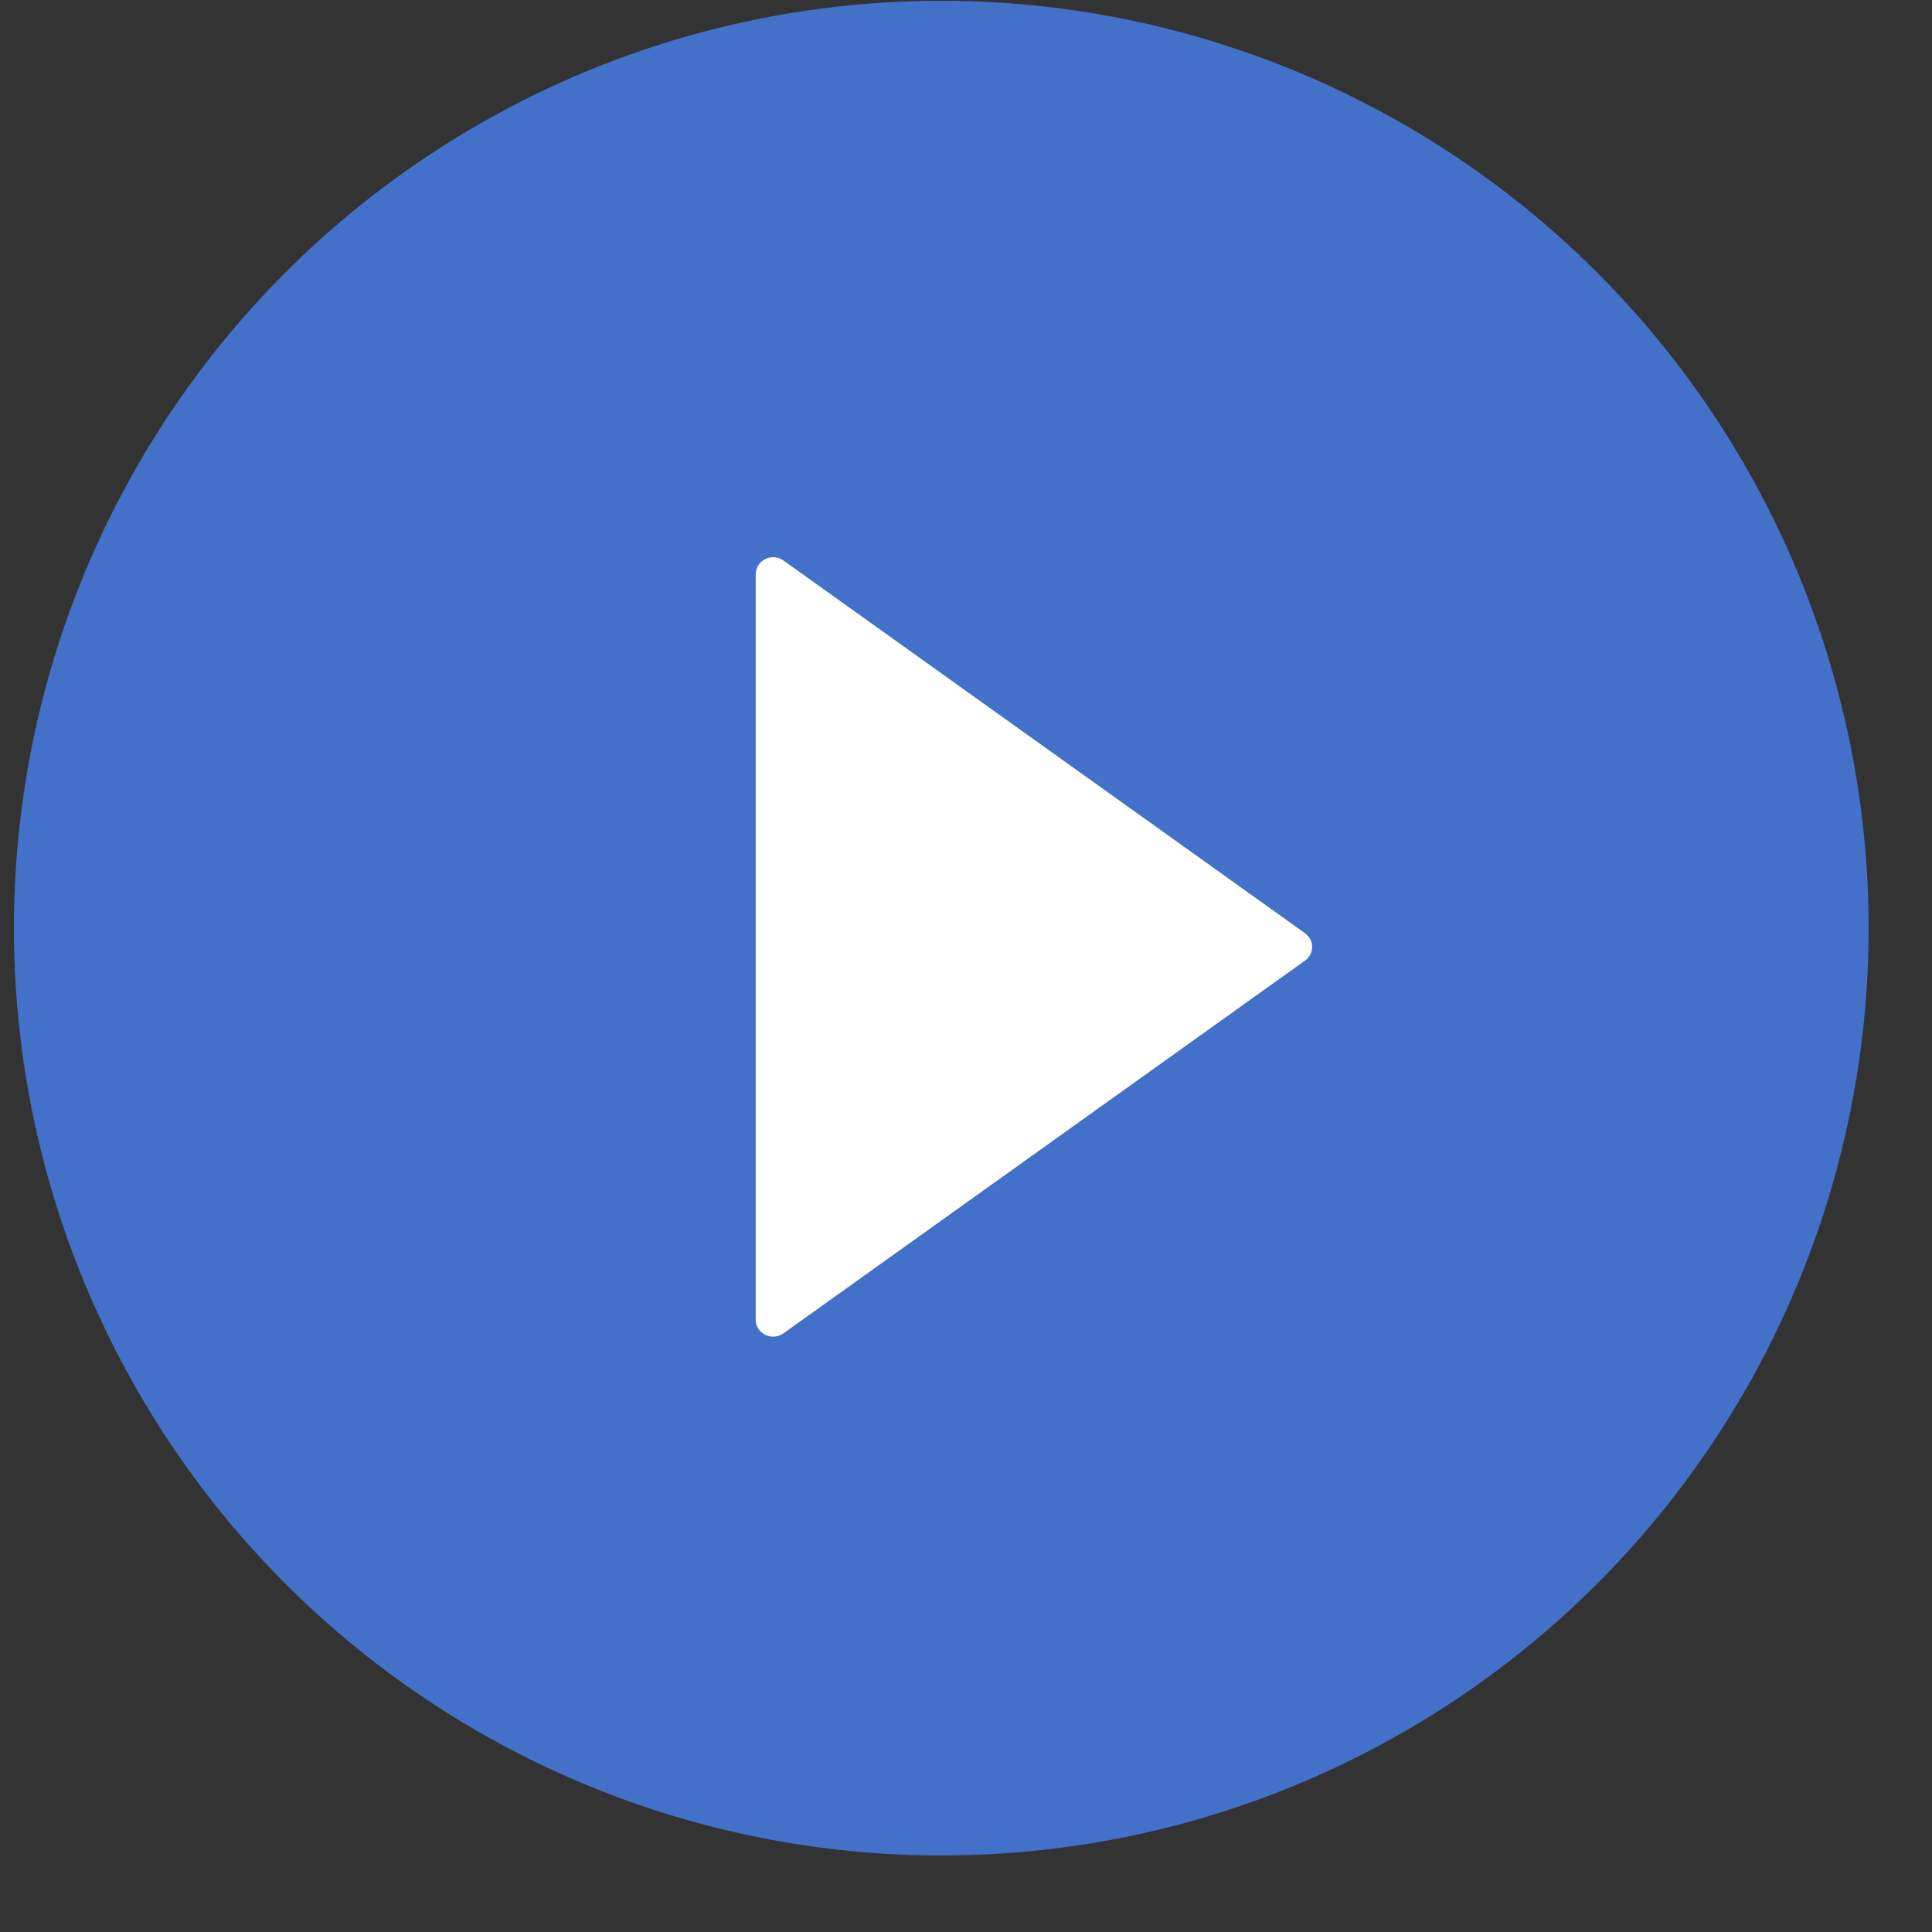
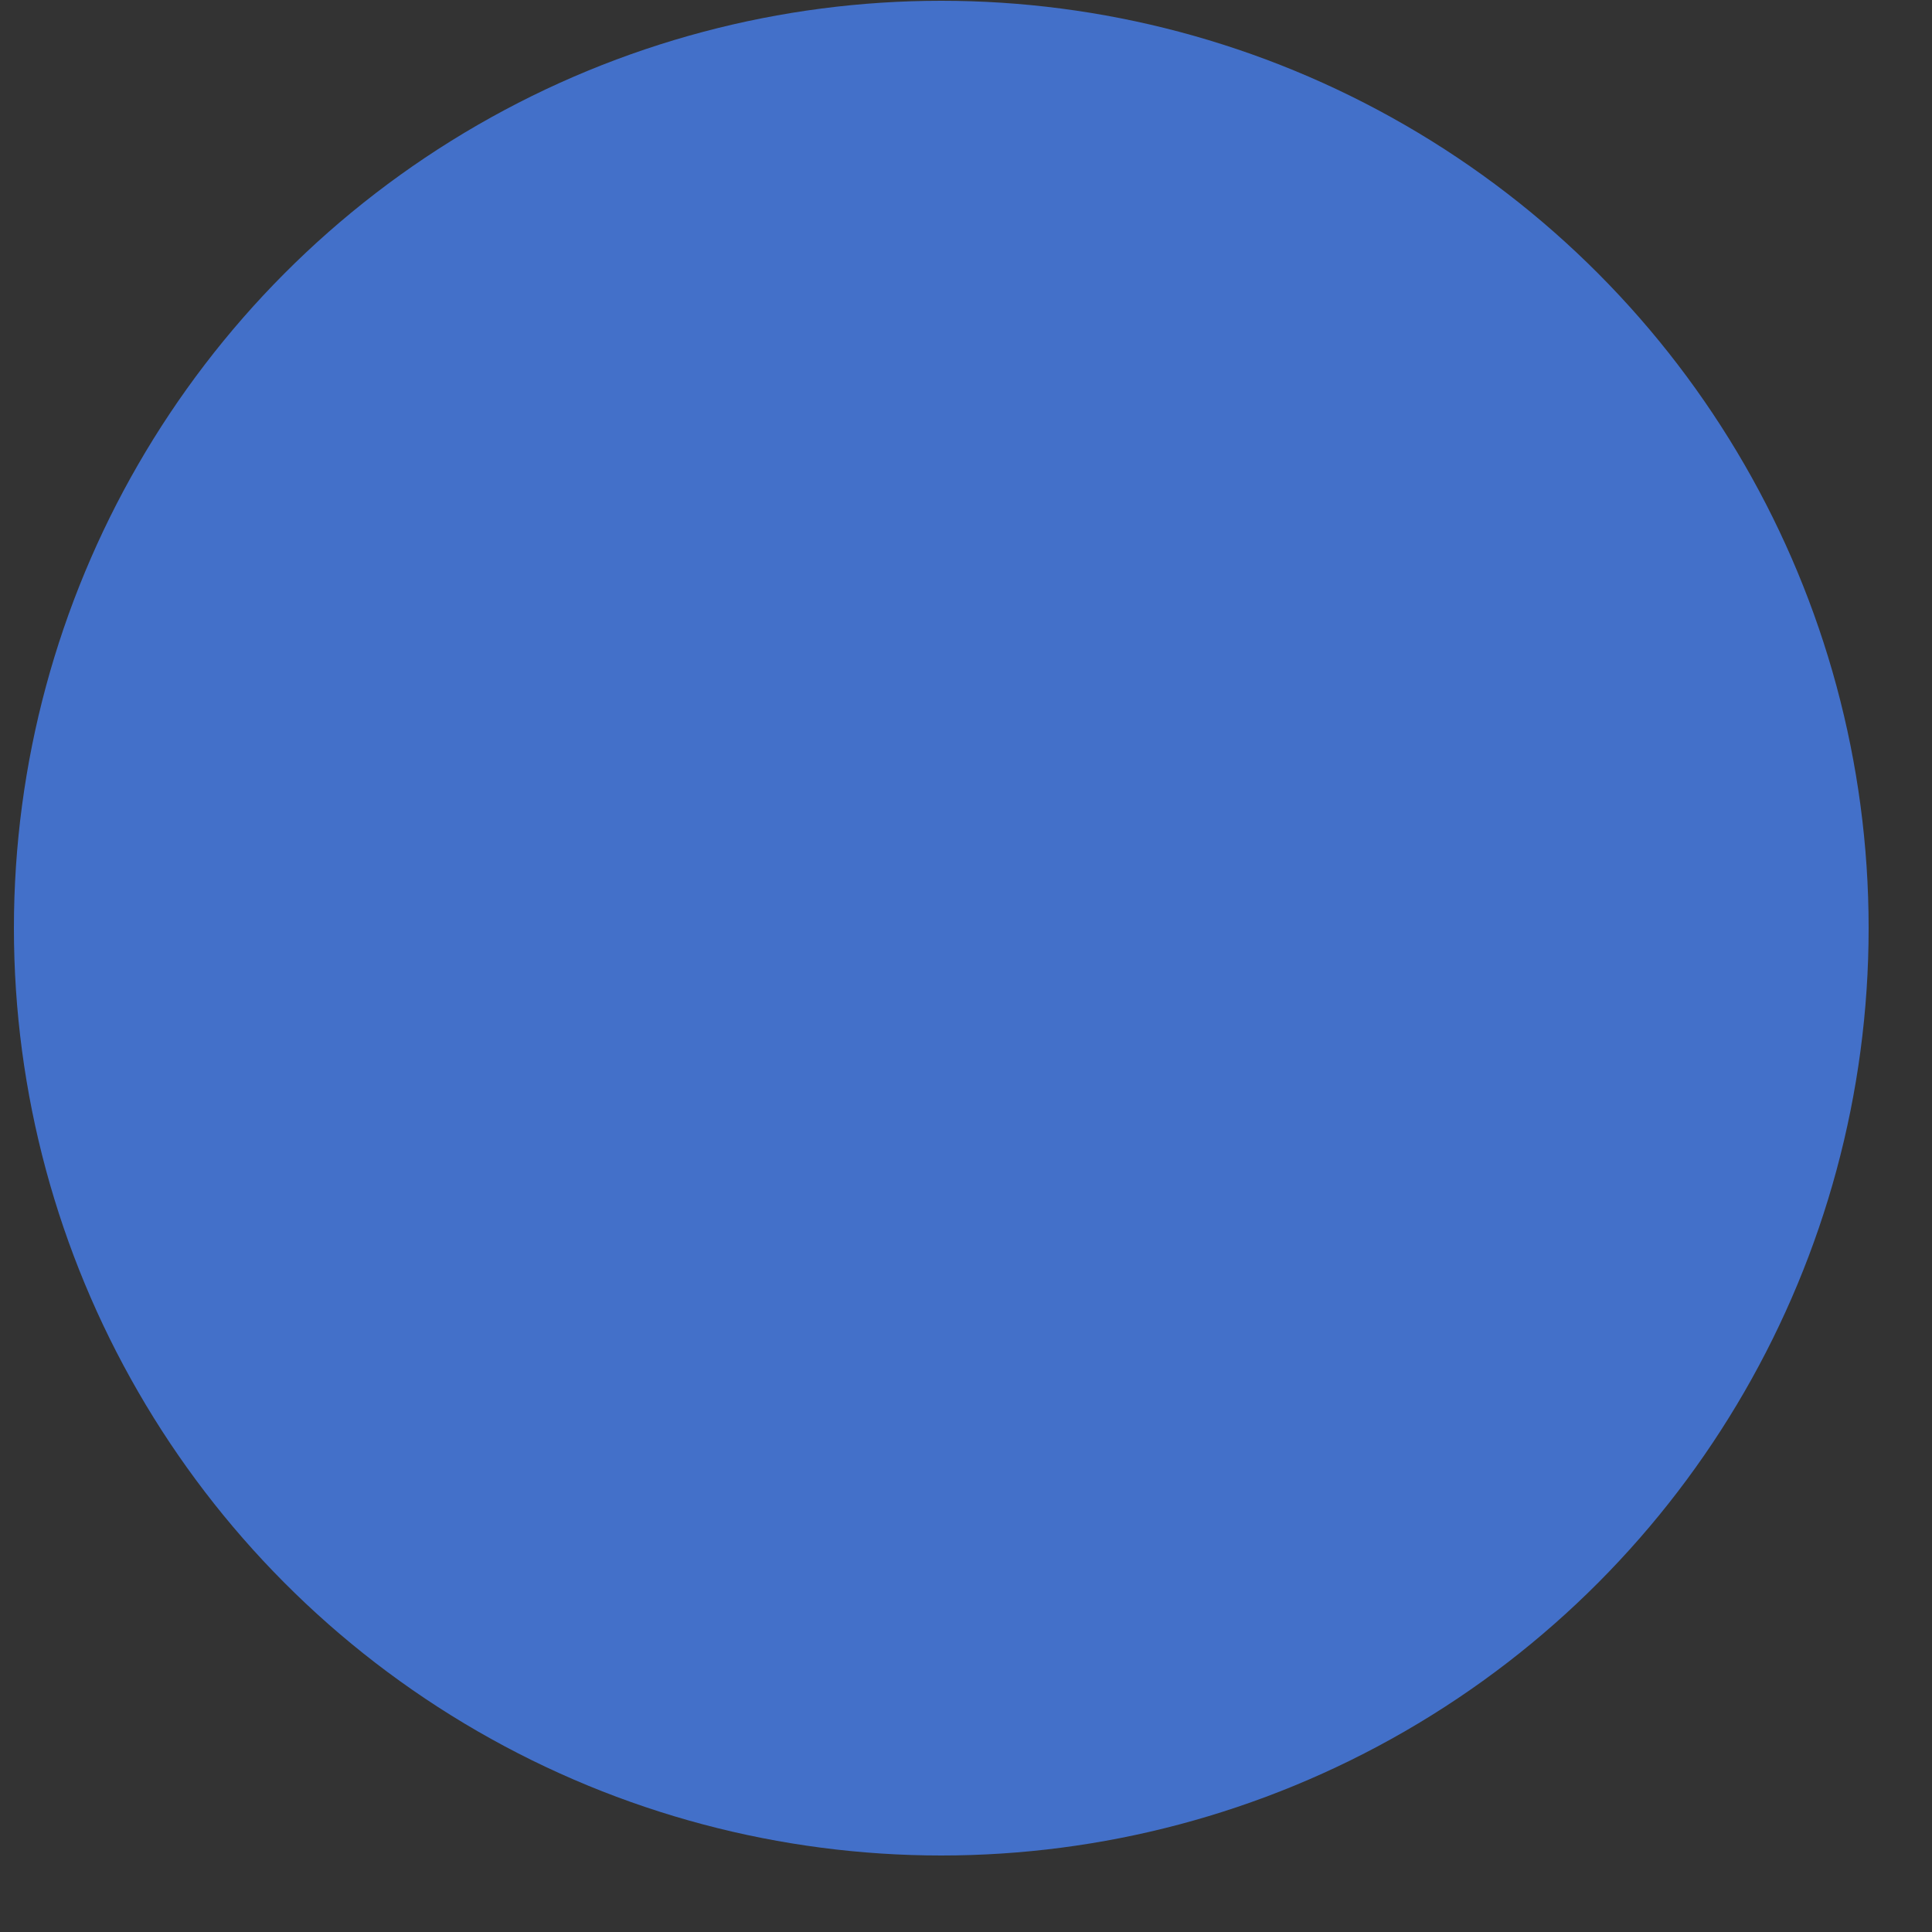
<svg xmlns="http://www.w3.org/2000/svg" width="25" height="25" viewBox="0 0 25 25" fill="none">
  <rect x="0" y="0" width="25" height="25" fill="#333333" stroke="none" />
  <circle cx="12.18" cy="12.01" r="12" fill="#4370C9" />
-   <path fill-rule="evenodd" clip-rule="evenodd" d="M10.137 7.252C10.069 7.204 9.978 7.196 9.903 7.234C9.827 7.271 9.779 7.346 9.779 7.429V17.077C9.779 17.16 9.827 17.235 9.903 17.273C9.935 17.288 9.97 17.296 10.004 17.296C10.051 17.296 10.098 17.282 10.137 17.254L16.887 12.43C16.945 12.389 16.979 12.323 16.979 12.253C16.979 12.183 16.945 12.118 16.887 12.076L10.137 7.252Z" fill="white" />
</svg>